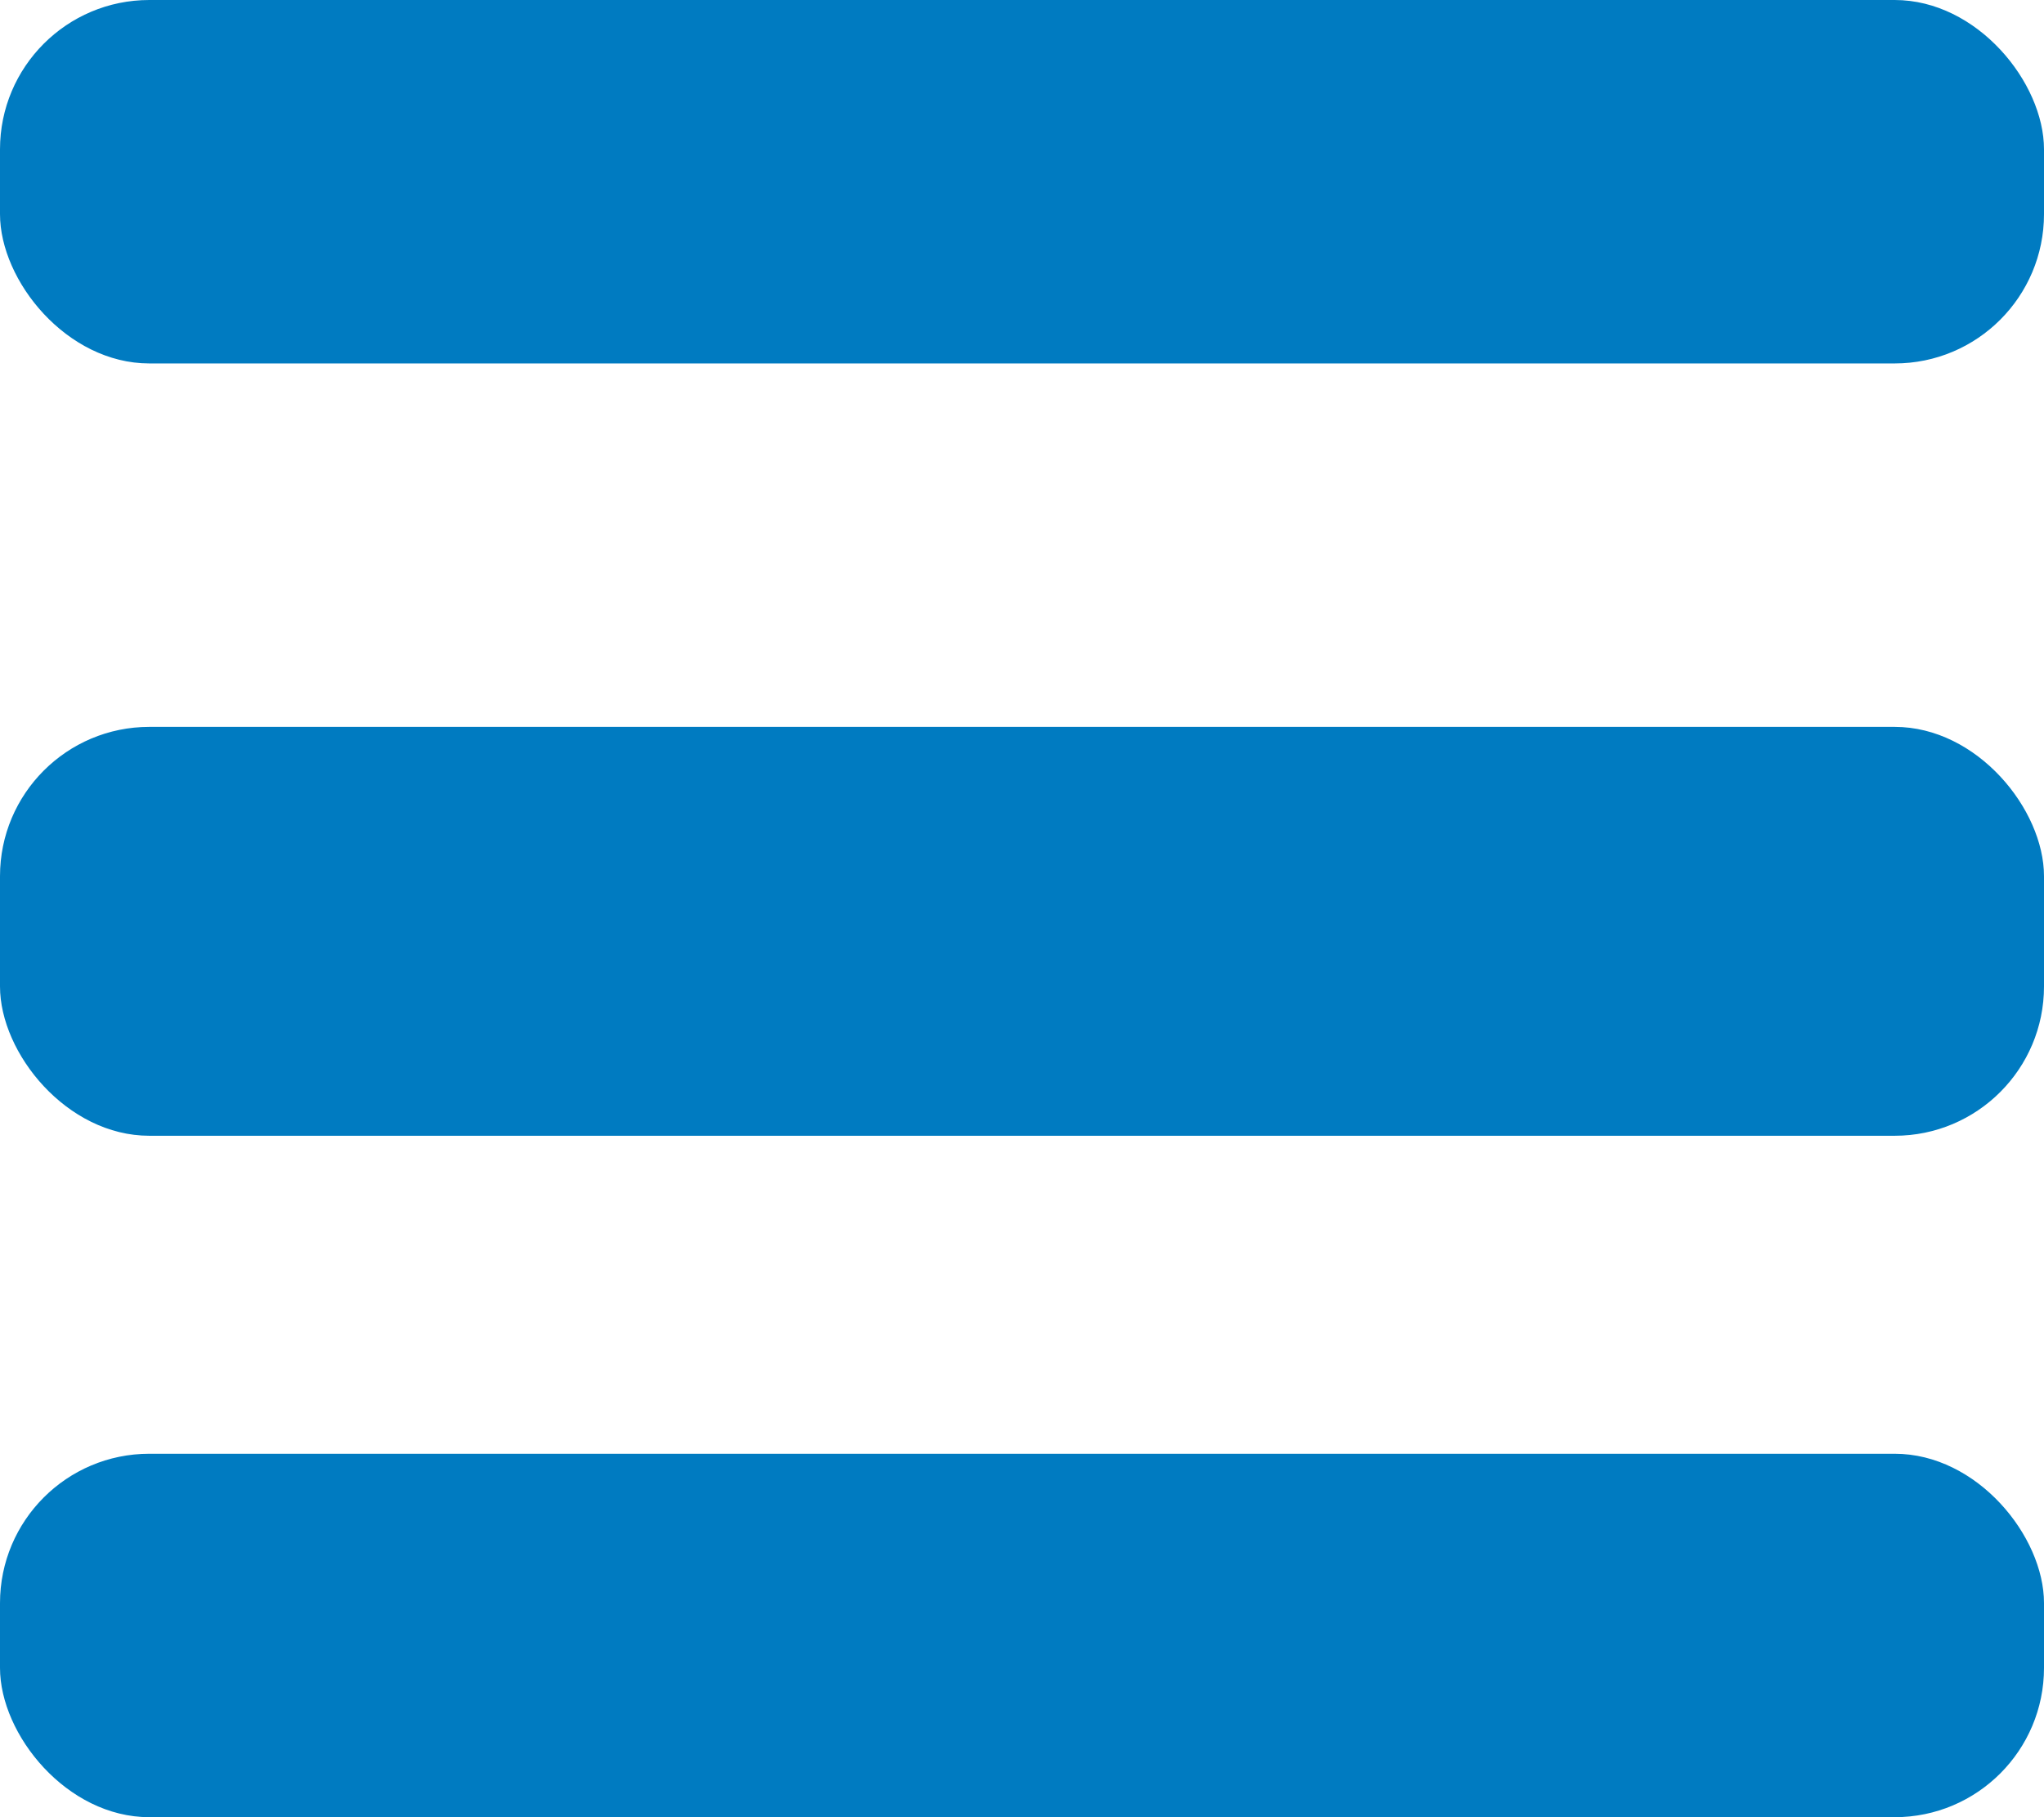
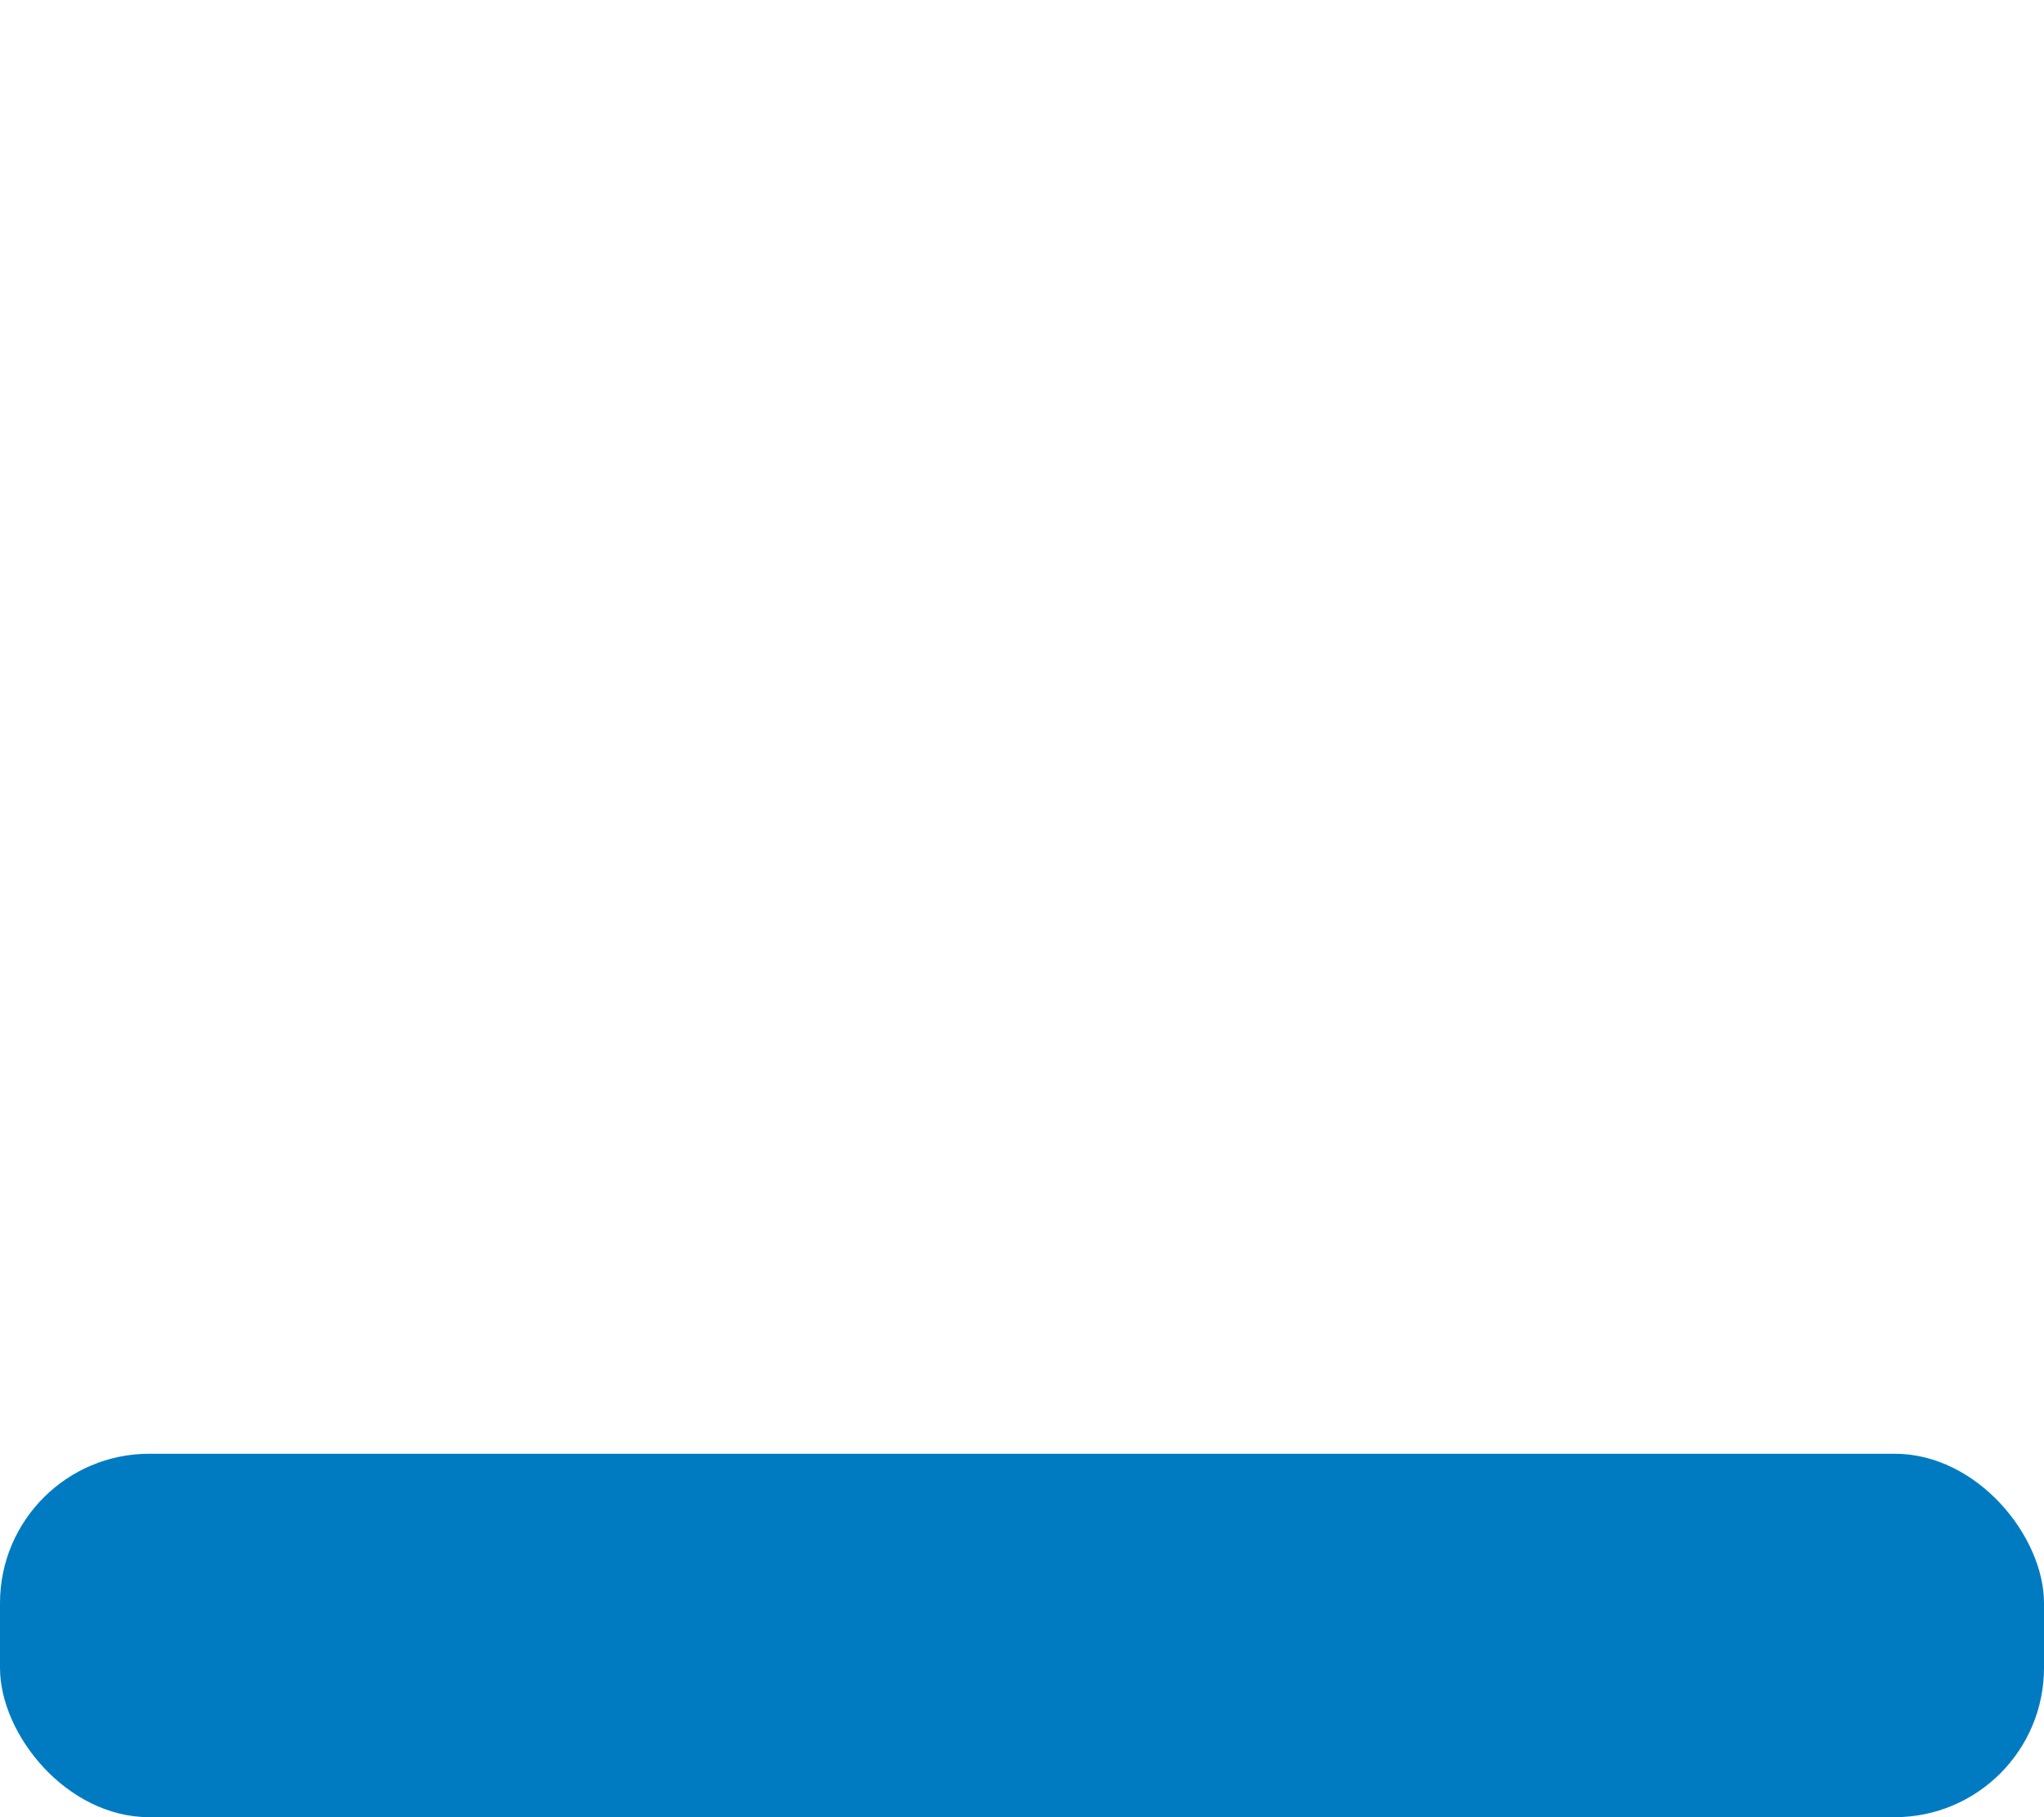
<svg xmlns="http://www.w3.org/2000/svg" id="Gruppe_76" data-name="Gruppe 76" width="41.068" height="36.505" viewBox="0 0 41.068 36.505">
-   <rect id="Rechteck_81" data-name="Rechteck 81" width="41.068" height="7.301" rx="3" fill="#007bc1" />
-   <rect id="Rechteck_82" data-name="Rechteck 82" width="41.068" height="8.214" rx="3" transform="translate(0 14.602)" fill="#007bc1" />
  <rect id="Rechteck_83" data-name="Rechteck 83" width="41.068" height="7.301" rx="3" transform="translate(0 29.204)" fill="#007bc1" />
</svg>